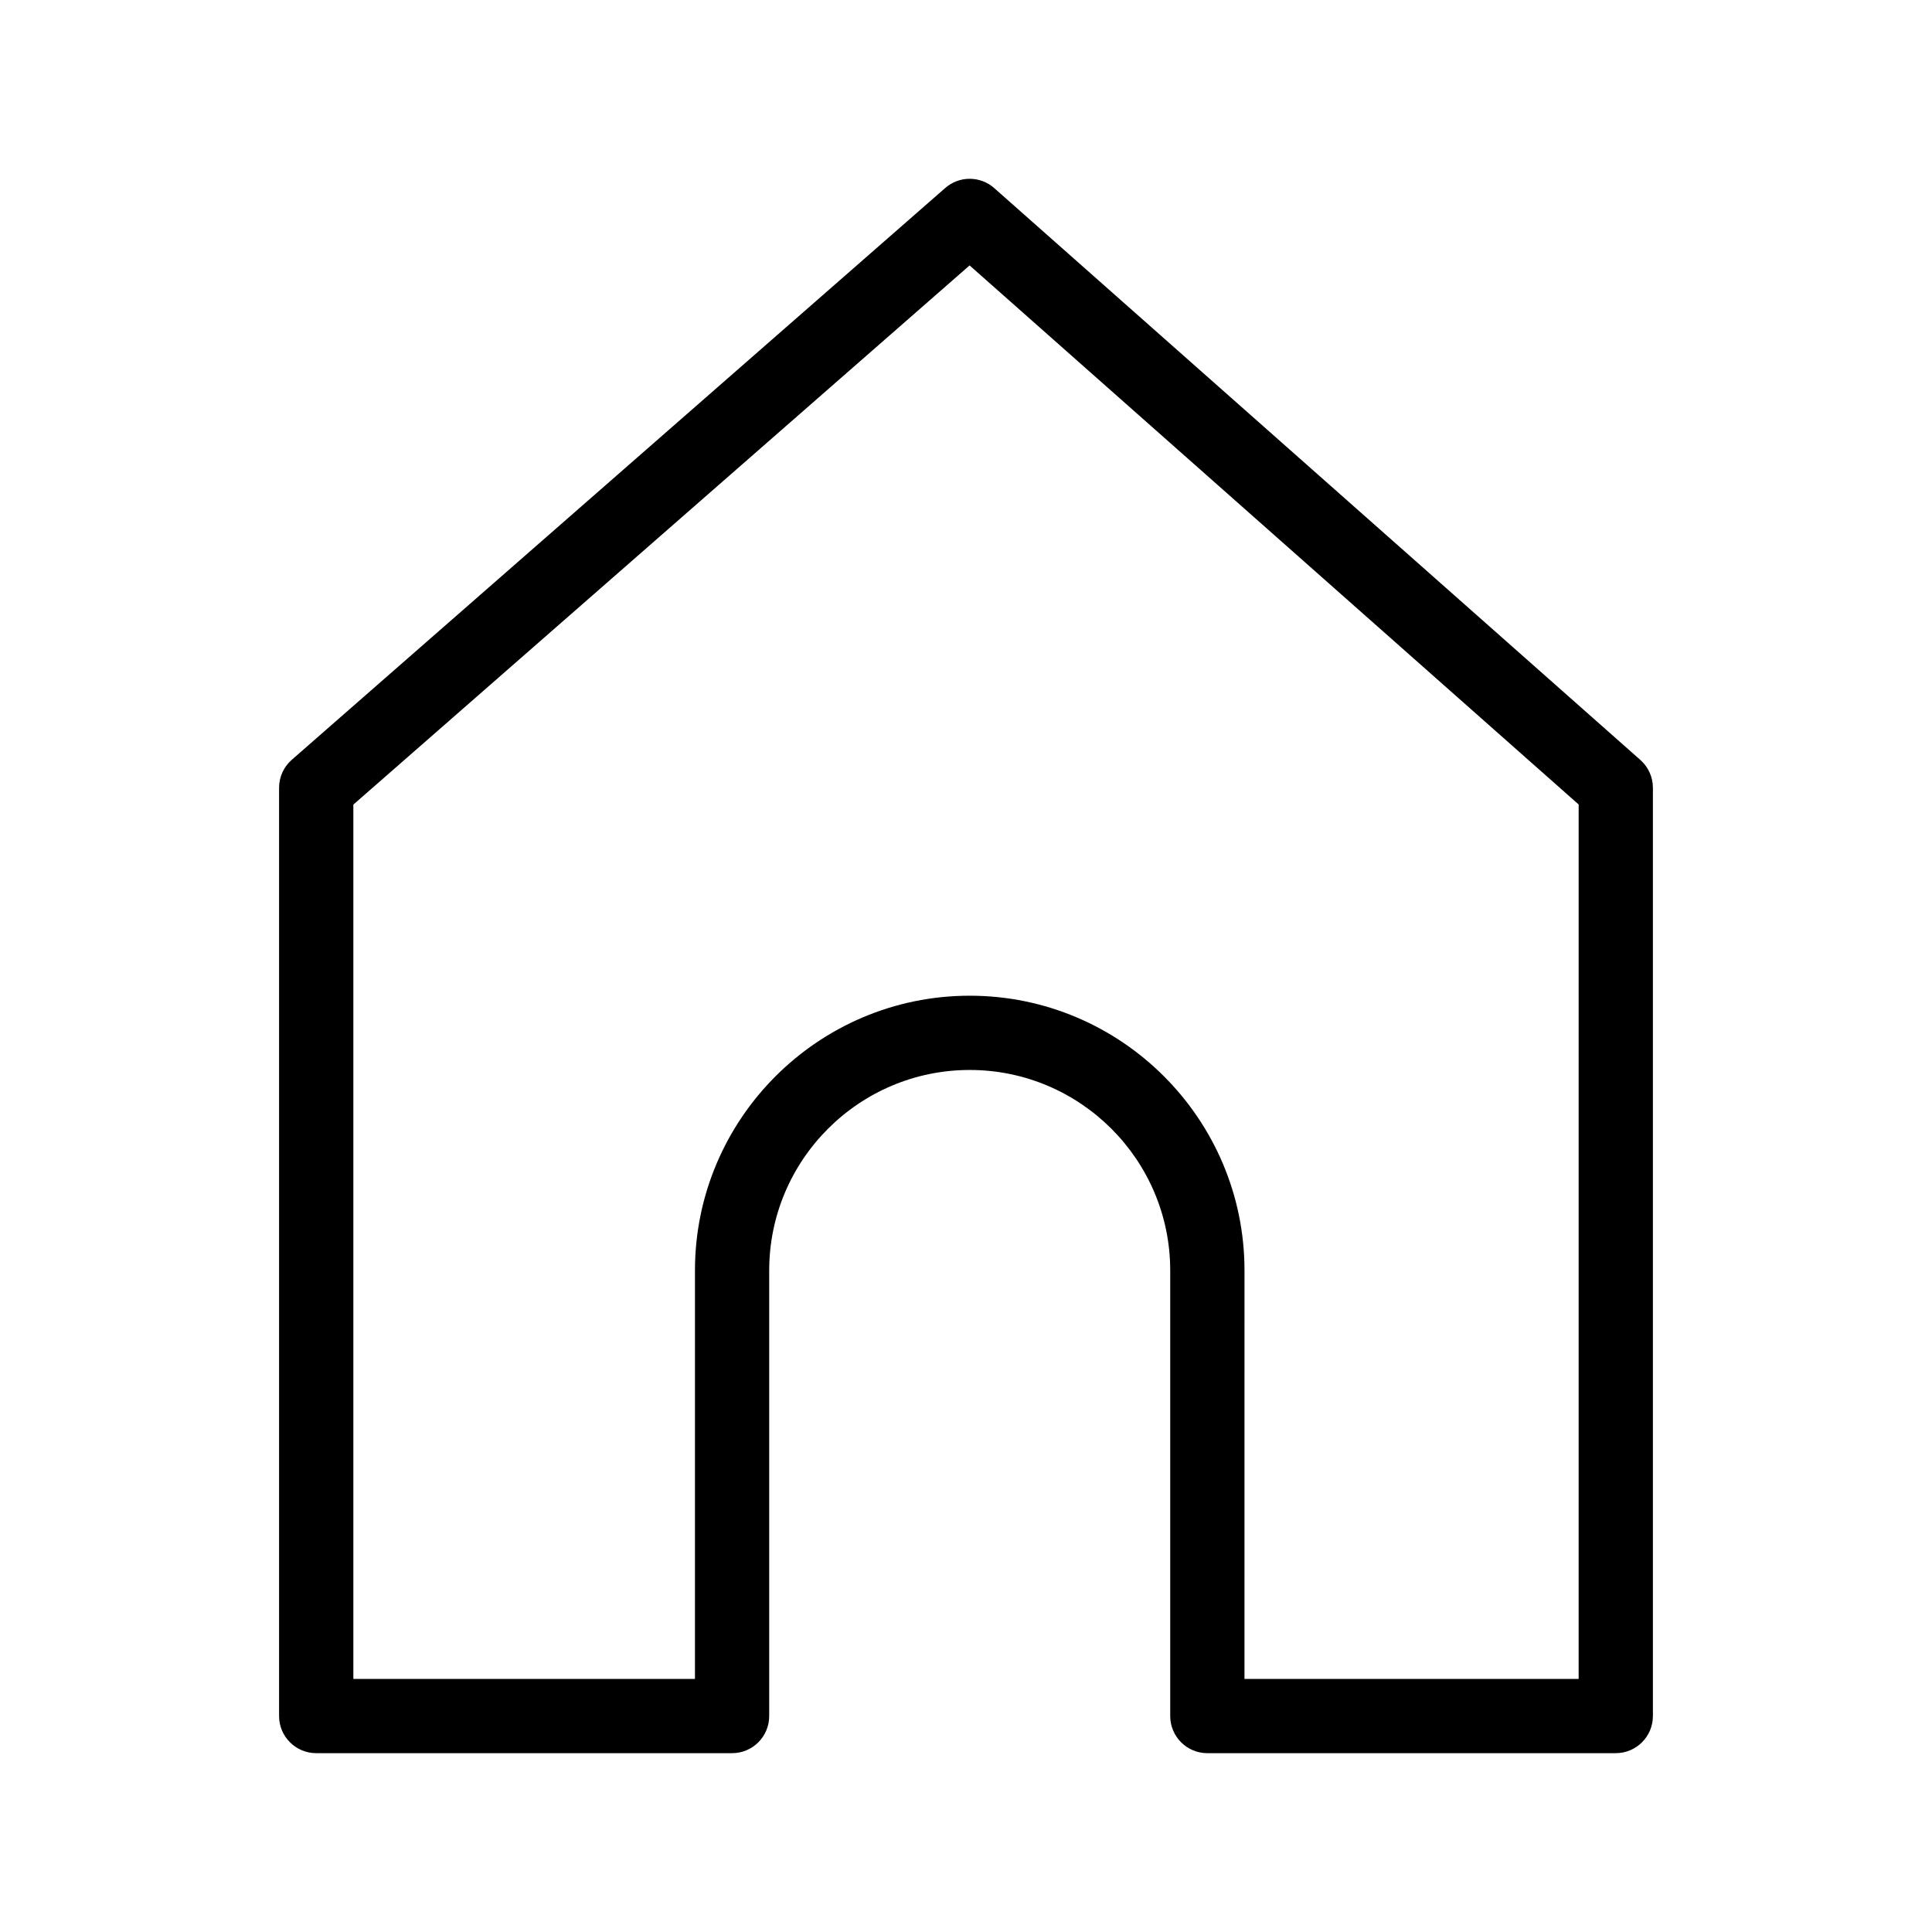
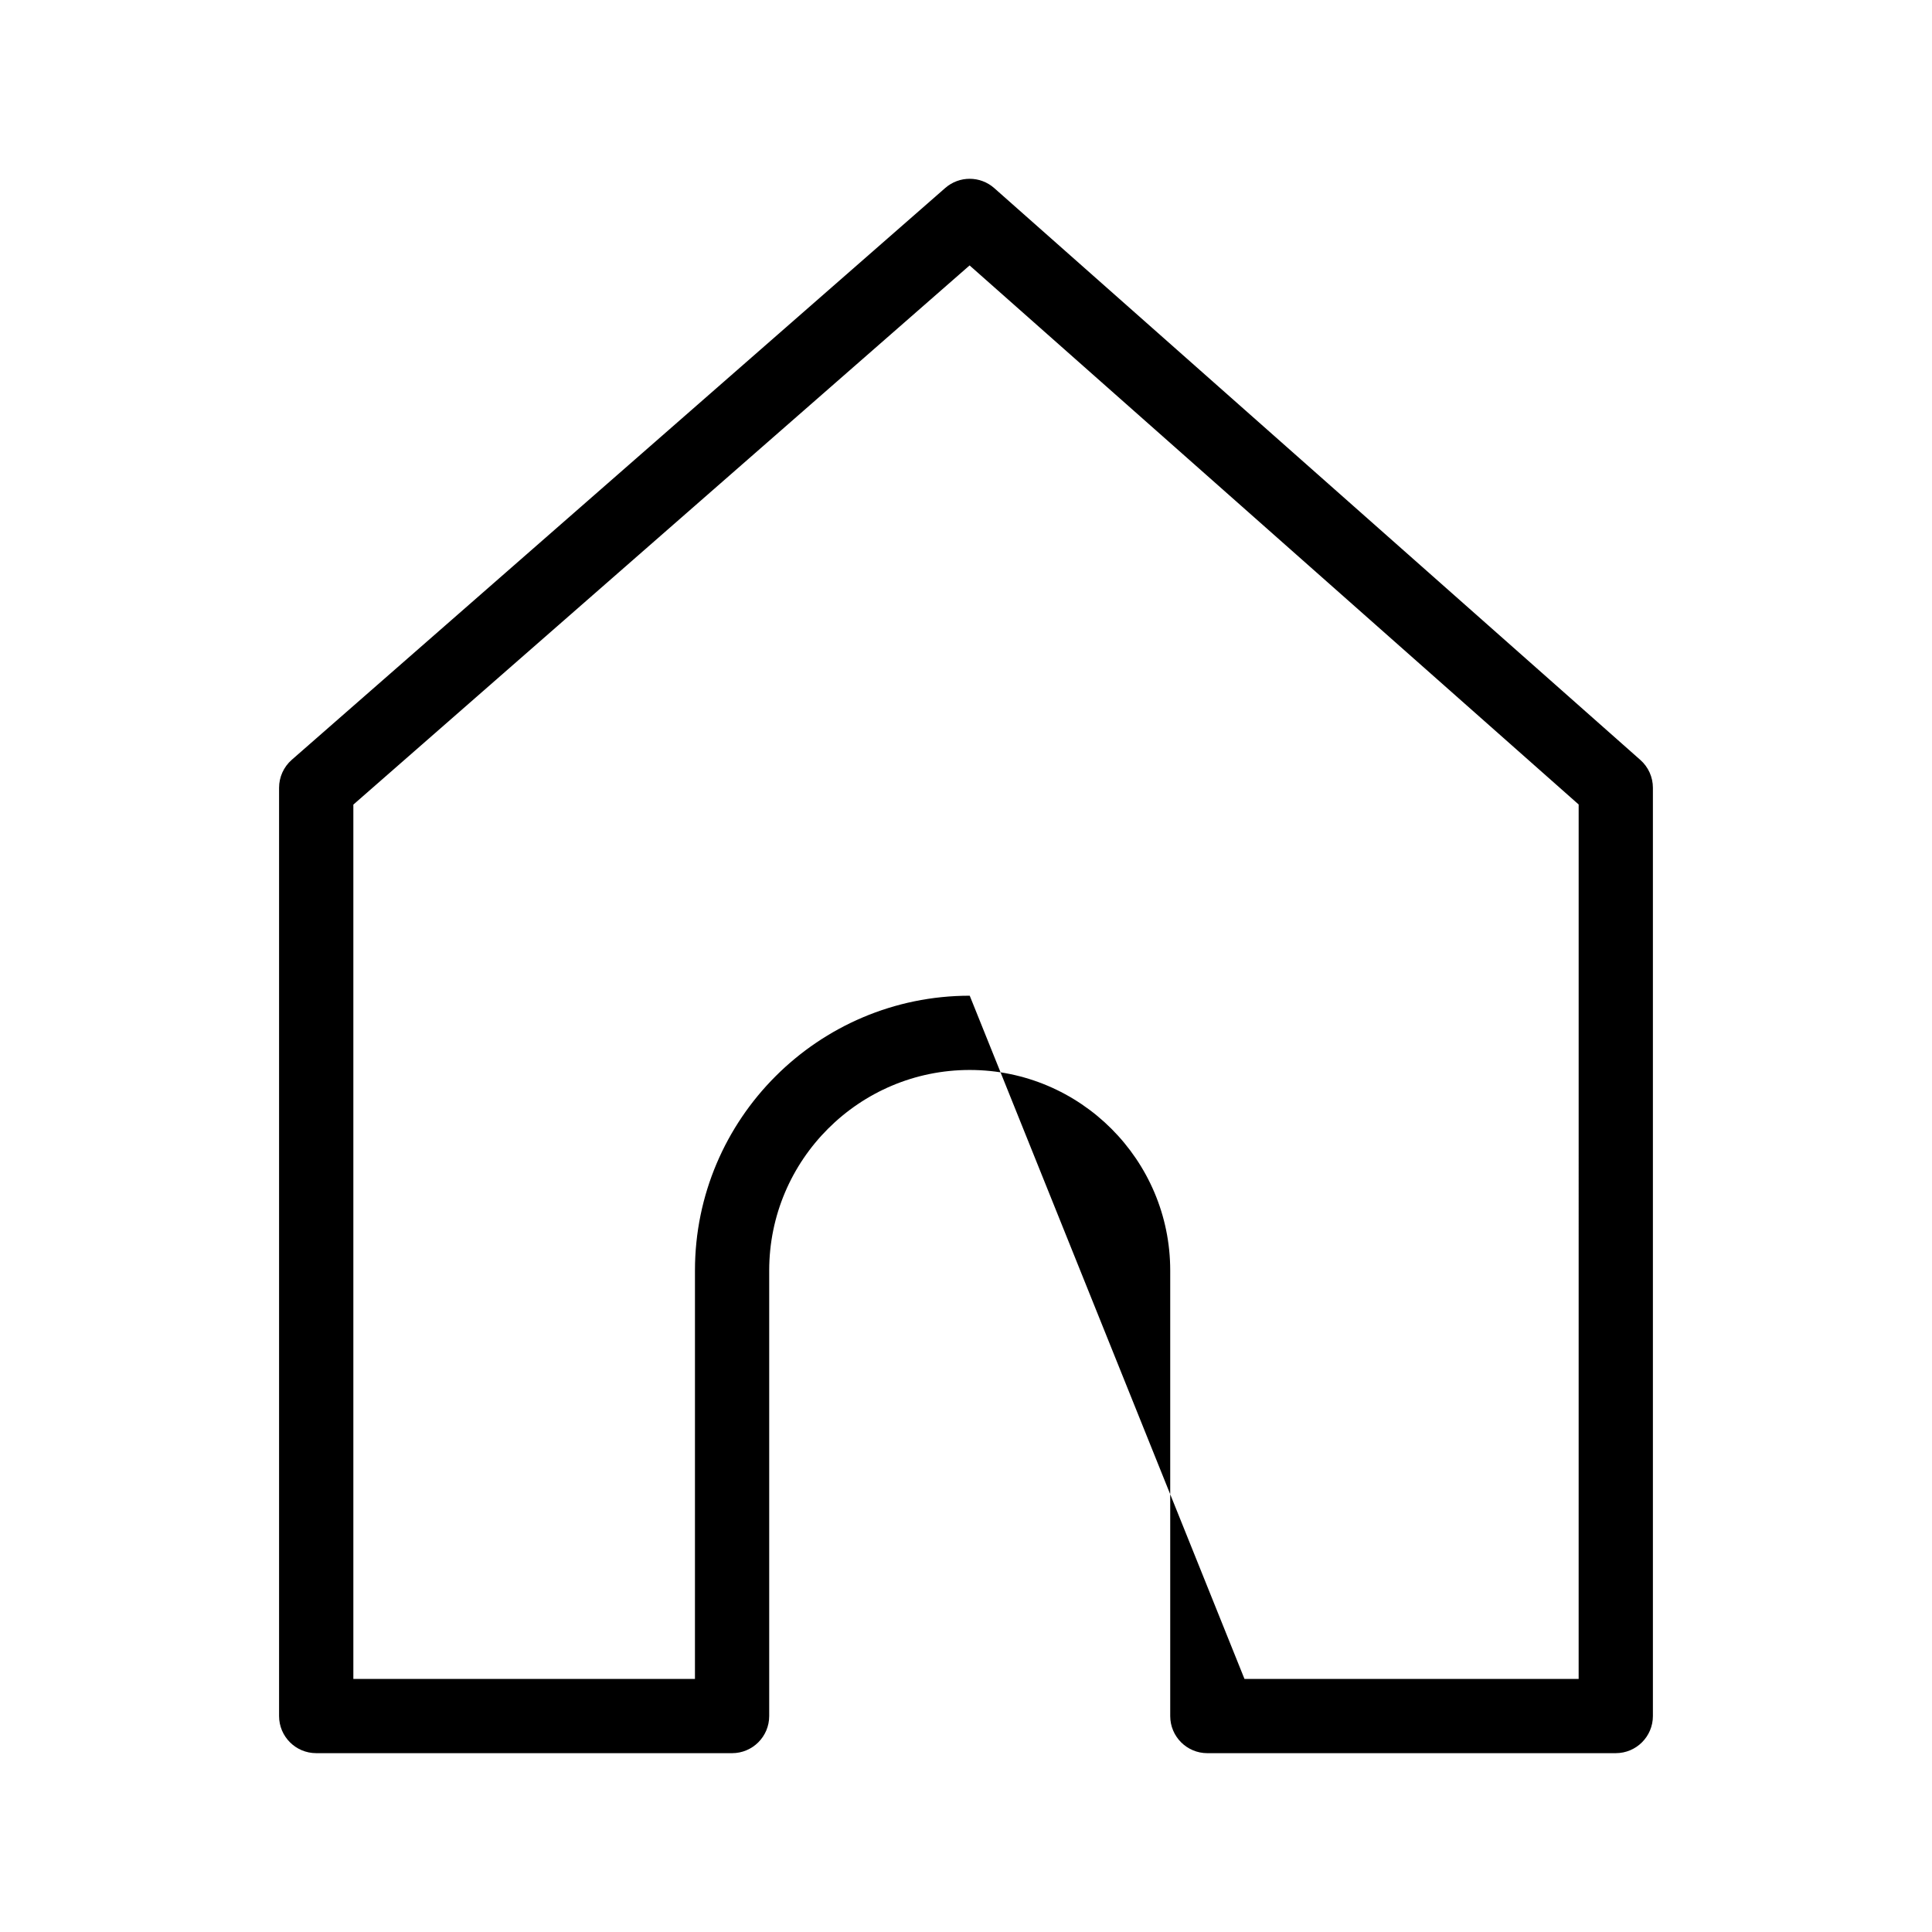
<svg xmlns="http://www.w3.org/2000/svg" fill="#000000" width="800px" height="800px" version="1.1" viewBox="144 144 512 512">
-   <path d="m572.2 608.61h-108.24c-5.434 0-9.84-4.406-9.84-9.84v-118.08c0-29.297-23.836-53.137-53.137-53.137s-53.137 23.836-53.137 53.137v118.08c0 5.434-4.406 9.84-9.84 9.84l-110.21-0.004c-5.434 0-9.84-4.406-9.84-9.84v-246c0-2.836 1.223-5.535 3.359-7.406l173.18-151.54c3.727-3.262 9.293-3.246 13 0.039l171.22 151.54c2.113 1.867 3.32 4.551 3.32 7.367v246c0 5.434-4.406 9.84-9.84 9.84zm-98.402-19.68h88.559l0.004-231.73-161.41-142.86-163.31 142.89v231.7h90.527l0.004-108.24c0-40.152 32.664-72.816 72.816-72.816s72.816 32.664 72.816 72.816z" />
+   <path d="m572.2 608.61h-108.24c-5.434 0-9.84-4.406-9.84-9.84v-118.08c0-29.297-23.836-53.137-53.137-53.137s-53.137 23.836-53.137 53.137v118.08c0 5.434-4.406 9.84-9.84 9.84l-110.21-0.004c-5.434 0-9.84-4.406-9.84-9.84v-246c0-2.836 1.223-5.535 3.359-7.406l173.18-151.54c3.727-3.262 9.293-3.246 13 0.039l171.22 151.54c2.113 1.867 3.32 4.551 3.32 7.367v246c0 5.434-4.406 9.84-9.84 9.84zm-98.402-19.68h88.559l0.004-231.73-161.41-142.86-163.31 142.89v231.7h90.527l0.004-108.24c0-40.152 32.664-72.816 72.816-72.816z" />
</svg>